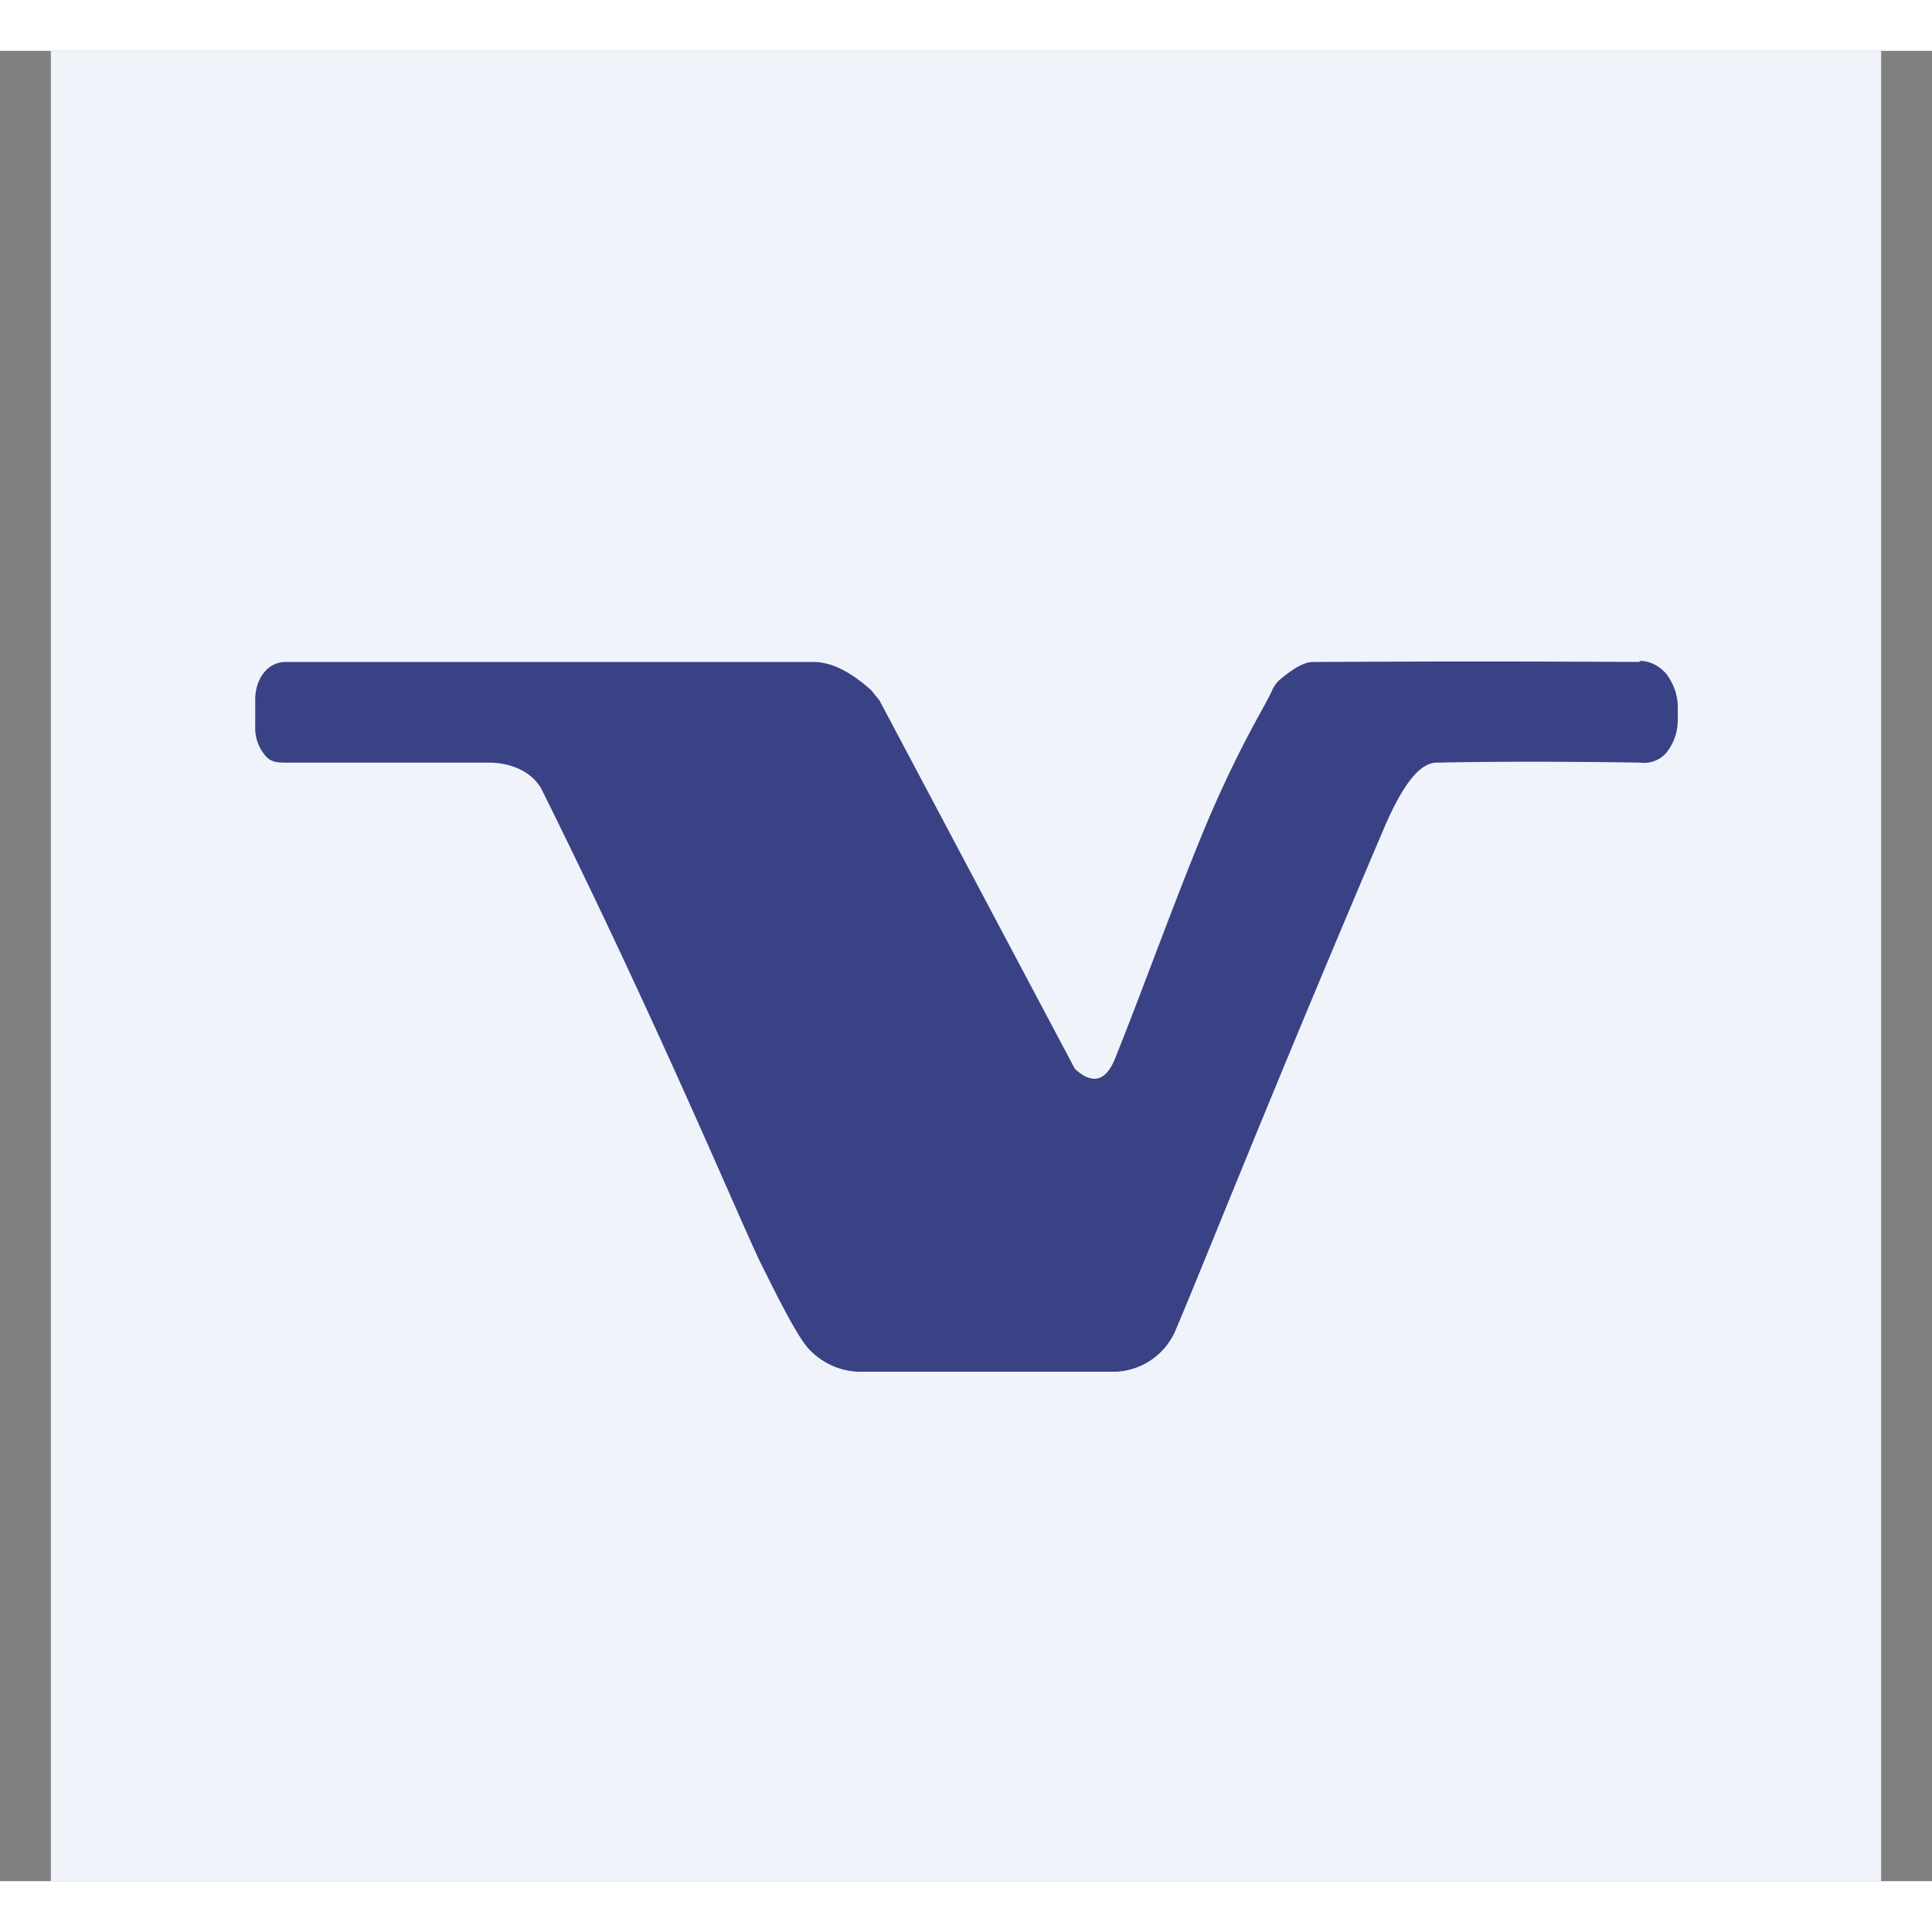
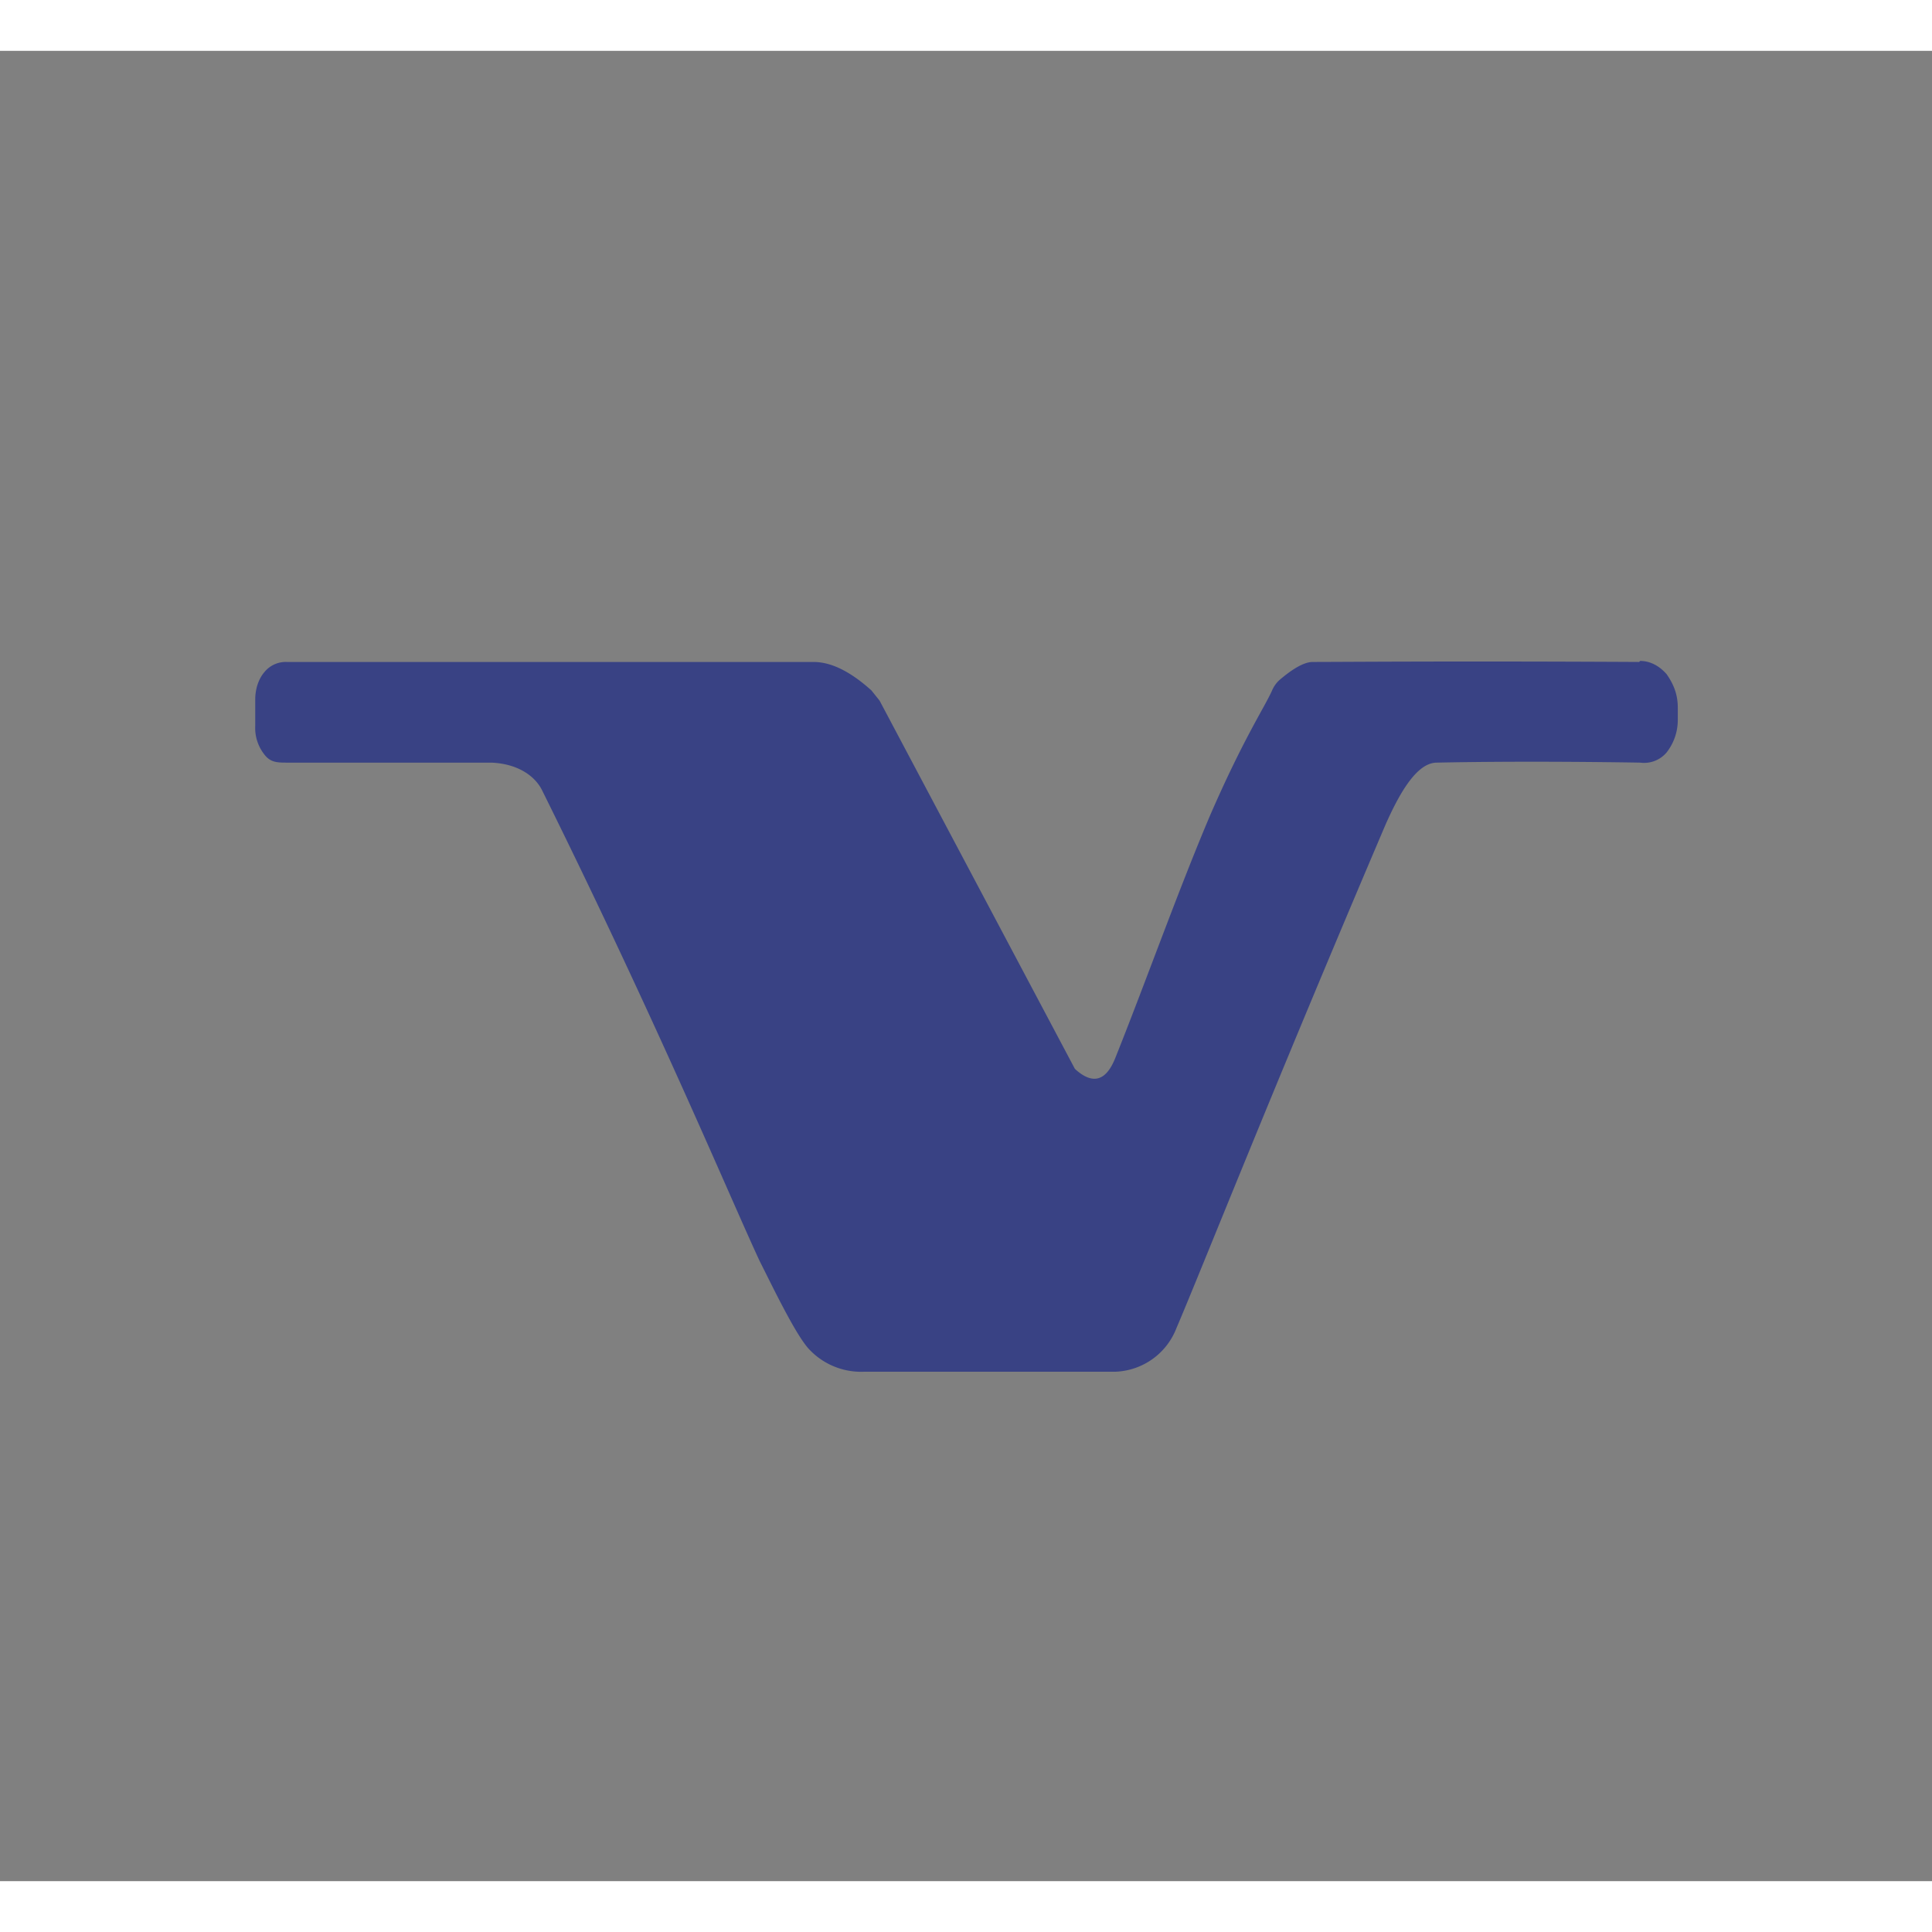
<svg xmlns="http://www.w3.org/2000/svg" width="18" height="18" viewBox="0 0 19 18">
  <rect x="0" y="0" width="19" height="18" fill="#808080" stroke="none" />
-   <path fill="#F0F3FA" d="M.5 0h18v18H.5z" />
  <path d="M16.13 6c.1 0 .19.05.26.13.07.1.11.2.11.33v.12c0 .12-.04.23-.11.32a.29.29 0 0 1-.26.1s-1.07-.02-2 0c-.2 0-.37.31-.5.6-1.13 2.65-1.82 4.4-2.06 4.96a.67.67 0 0 1-.6.43H8.5a.7.7 0 0 1-.56-.24c-.09-.11-.21-.33-.37-.65l-.1-.2c-.28-.6-1-2.33-2.14-4.63-.07-.14-.24-.26-.5-.27H2.83c-.1 0-.17 0-.23-.08a.42.42 0 0 1-.09-.28v-.26c0-.1.03-.2.09-.27a.27.27 0 0 1 .22-.1H8c.18 0 .37.1.57.28l.08.1 1.92 3.62.01.01c.17.15.3.11.39-.12.3-.75.62-1.65.93-2.38.33-.76.54-1.07.61-1.23a.3.3 0 0 1 .07-.1c.14-.12.25-.18.33-.18.3 0 1.36-.01 3.21 0Z" fill="#394284" />
</svg>